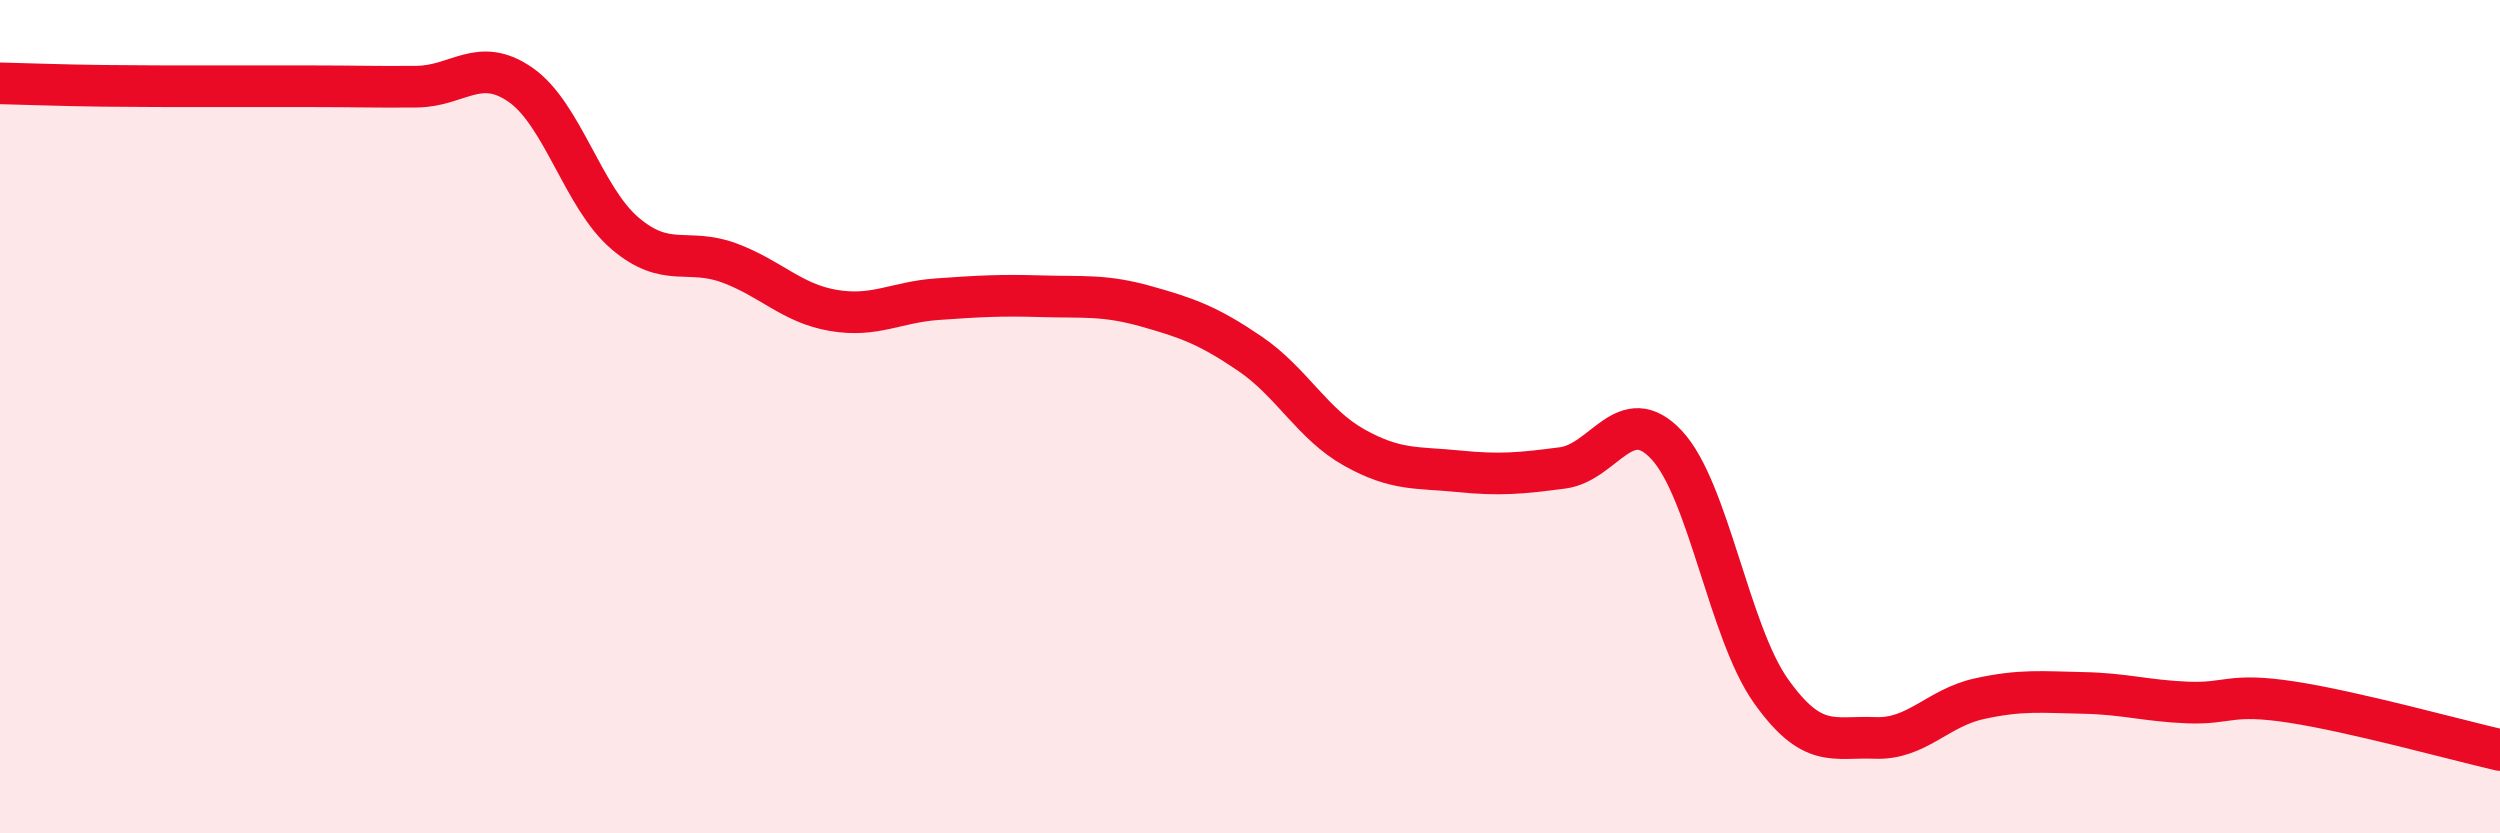
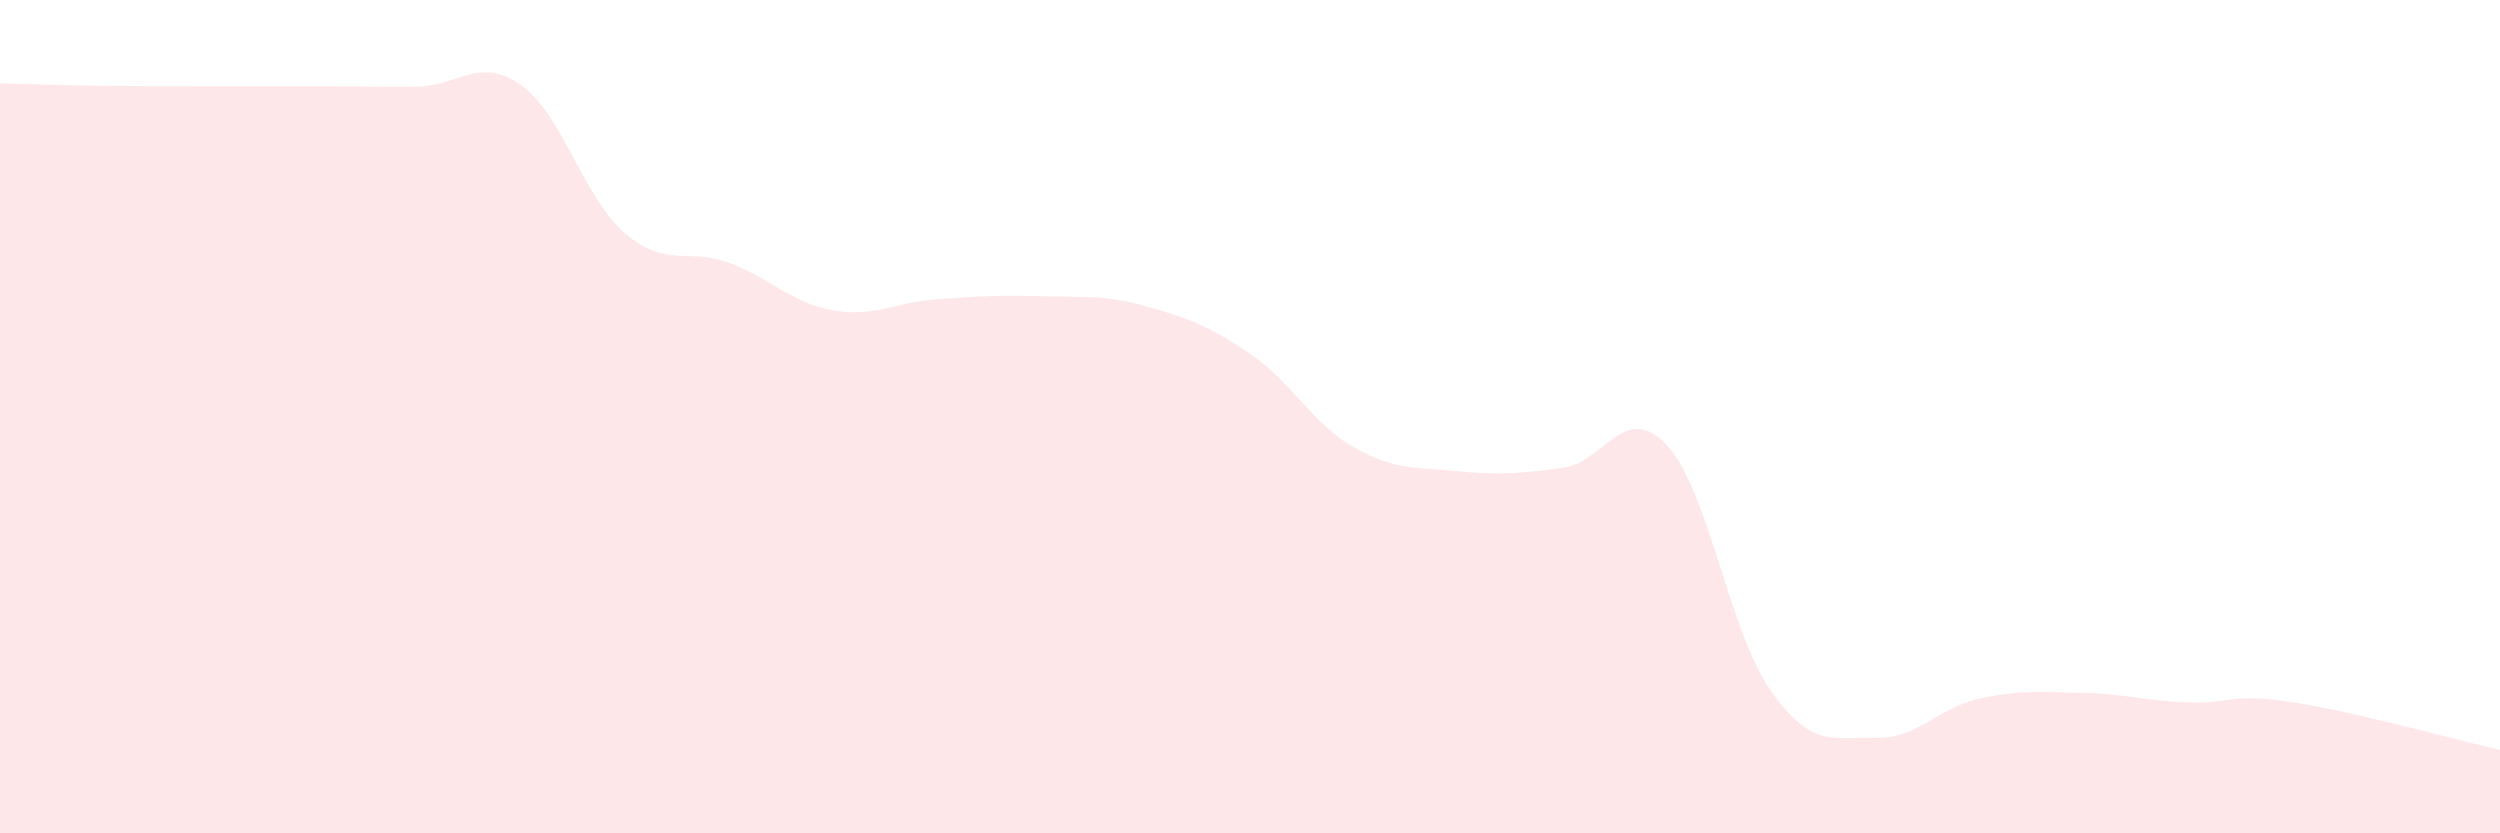
<svg xmlns="http://www.w3.org/2000/svg" width="60" height="20" viewBox="0 0 60 20">
  <path d="M 0,2 C 0.5,2.01 1.5,2.05 2.5,2.06 C 3.5,2.07 4,2.07 5,2.07 C 6,2.07 6.5,2.07 7.5,2.07 C 8.5,2.07 9,2.09 10,2.08 C 11,2.07 11.5,1.34 12.5,2.04 C 13.5,2.74 14,4.75 15,5.6 C 16,6.45 16.5,5.94 17.5,6.31 C 18.5,6.68 19,7.28 20,7.45 C 21,7.62 21.5,7.25 22.5,7.18 C 23.5,7.11 24,7.08 25,7.11 C 26,7.14 26.5,7.07 27.5,7.35 C 28.5,7.63 29,7.81 30,8.49 C 31,9.17 31.5,10.18 32.5,10.74 C 33.5,11.3 34,11.21 35,11.31 C 36,11.41 36.5,11.36 37.5,11.23 C 38.5,11.1 39,9.61 40,10.68 C 41,11.75 41.5,15.17 42.5,16.58 C 43.5,17.99 44,17.67 45,17.71 C 46,17.75 46.5,16.99 47.5,16.77 C 48.5,16.55 49,16.61 50,16.63 C 51,16.65 51.5,16.82 52.5,16.86 C 53.5,16.9 53.5,16.62 55,16.85 C 56.5,17.08 59,17.77 60,18L60 20L0 20Z" fill="#EB0A25" opacity="0.1" stroke-linecap="round" stroke-linejoin="round" />
-   <path d="M 0,2 C 0.5,2.01 1.5,2.05 2.5,2.06 C 3.5,2.07 4,2.07 5,2.07 C 6,2.07 6.5,2.07 7.5,2.07 C 8.5,2.07 9,2.09 10,2.08 C 11,2.07 11.5,1.34 12.5,2.04 C 13.5,2.74 14,4.75 15,5.6 C 16,6.45 16.5,5.94 17.5,6.31 C 18.5,6.68 19,7.28 20,7.45 C 21,7.62 21.5,7.25 22.5,7.18 C 23.5,7.11 24,7.08 25,7.11 C 26,7.14 26.5,7.07 27.5,7.35 C 28.5,7.63 29,7.81 30,8.49 C 31,9.17 31.5,10.18 32.5,10.74 C 33.5,11.3 34,11.21 35,11.31 C 36,11.41 36.5,11.36 37.5,11.23 C 38.5,11.1 39,9.61 40,10.68 C 41,11.75 41.5,15.17 42.5,16.58 C 43.5,17.99 44,17.67 45,17.71 C 46,17.75 46.5,16.99 47.5,16.77 C 48.5,16.55 49,16.61 50,16.63 C 51,16.65 51.5,16.82 52.5,16.86 C 53.5,16.9 53.5,16.62 55,16.85 C 56.5,17.08 59,17.77 60,18" stroke="#EB0A25" stroke-width="1" fill="none" stroke-linecap="round" stroke-linejoin="round" />
</svg>